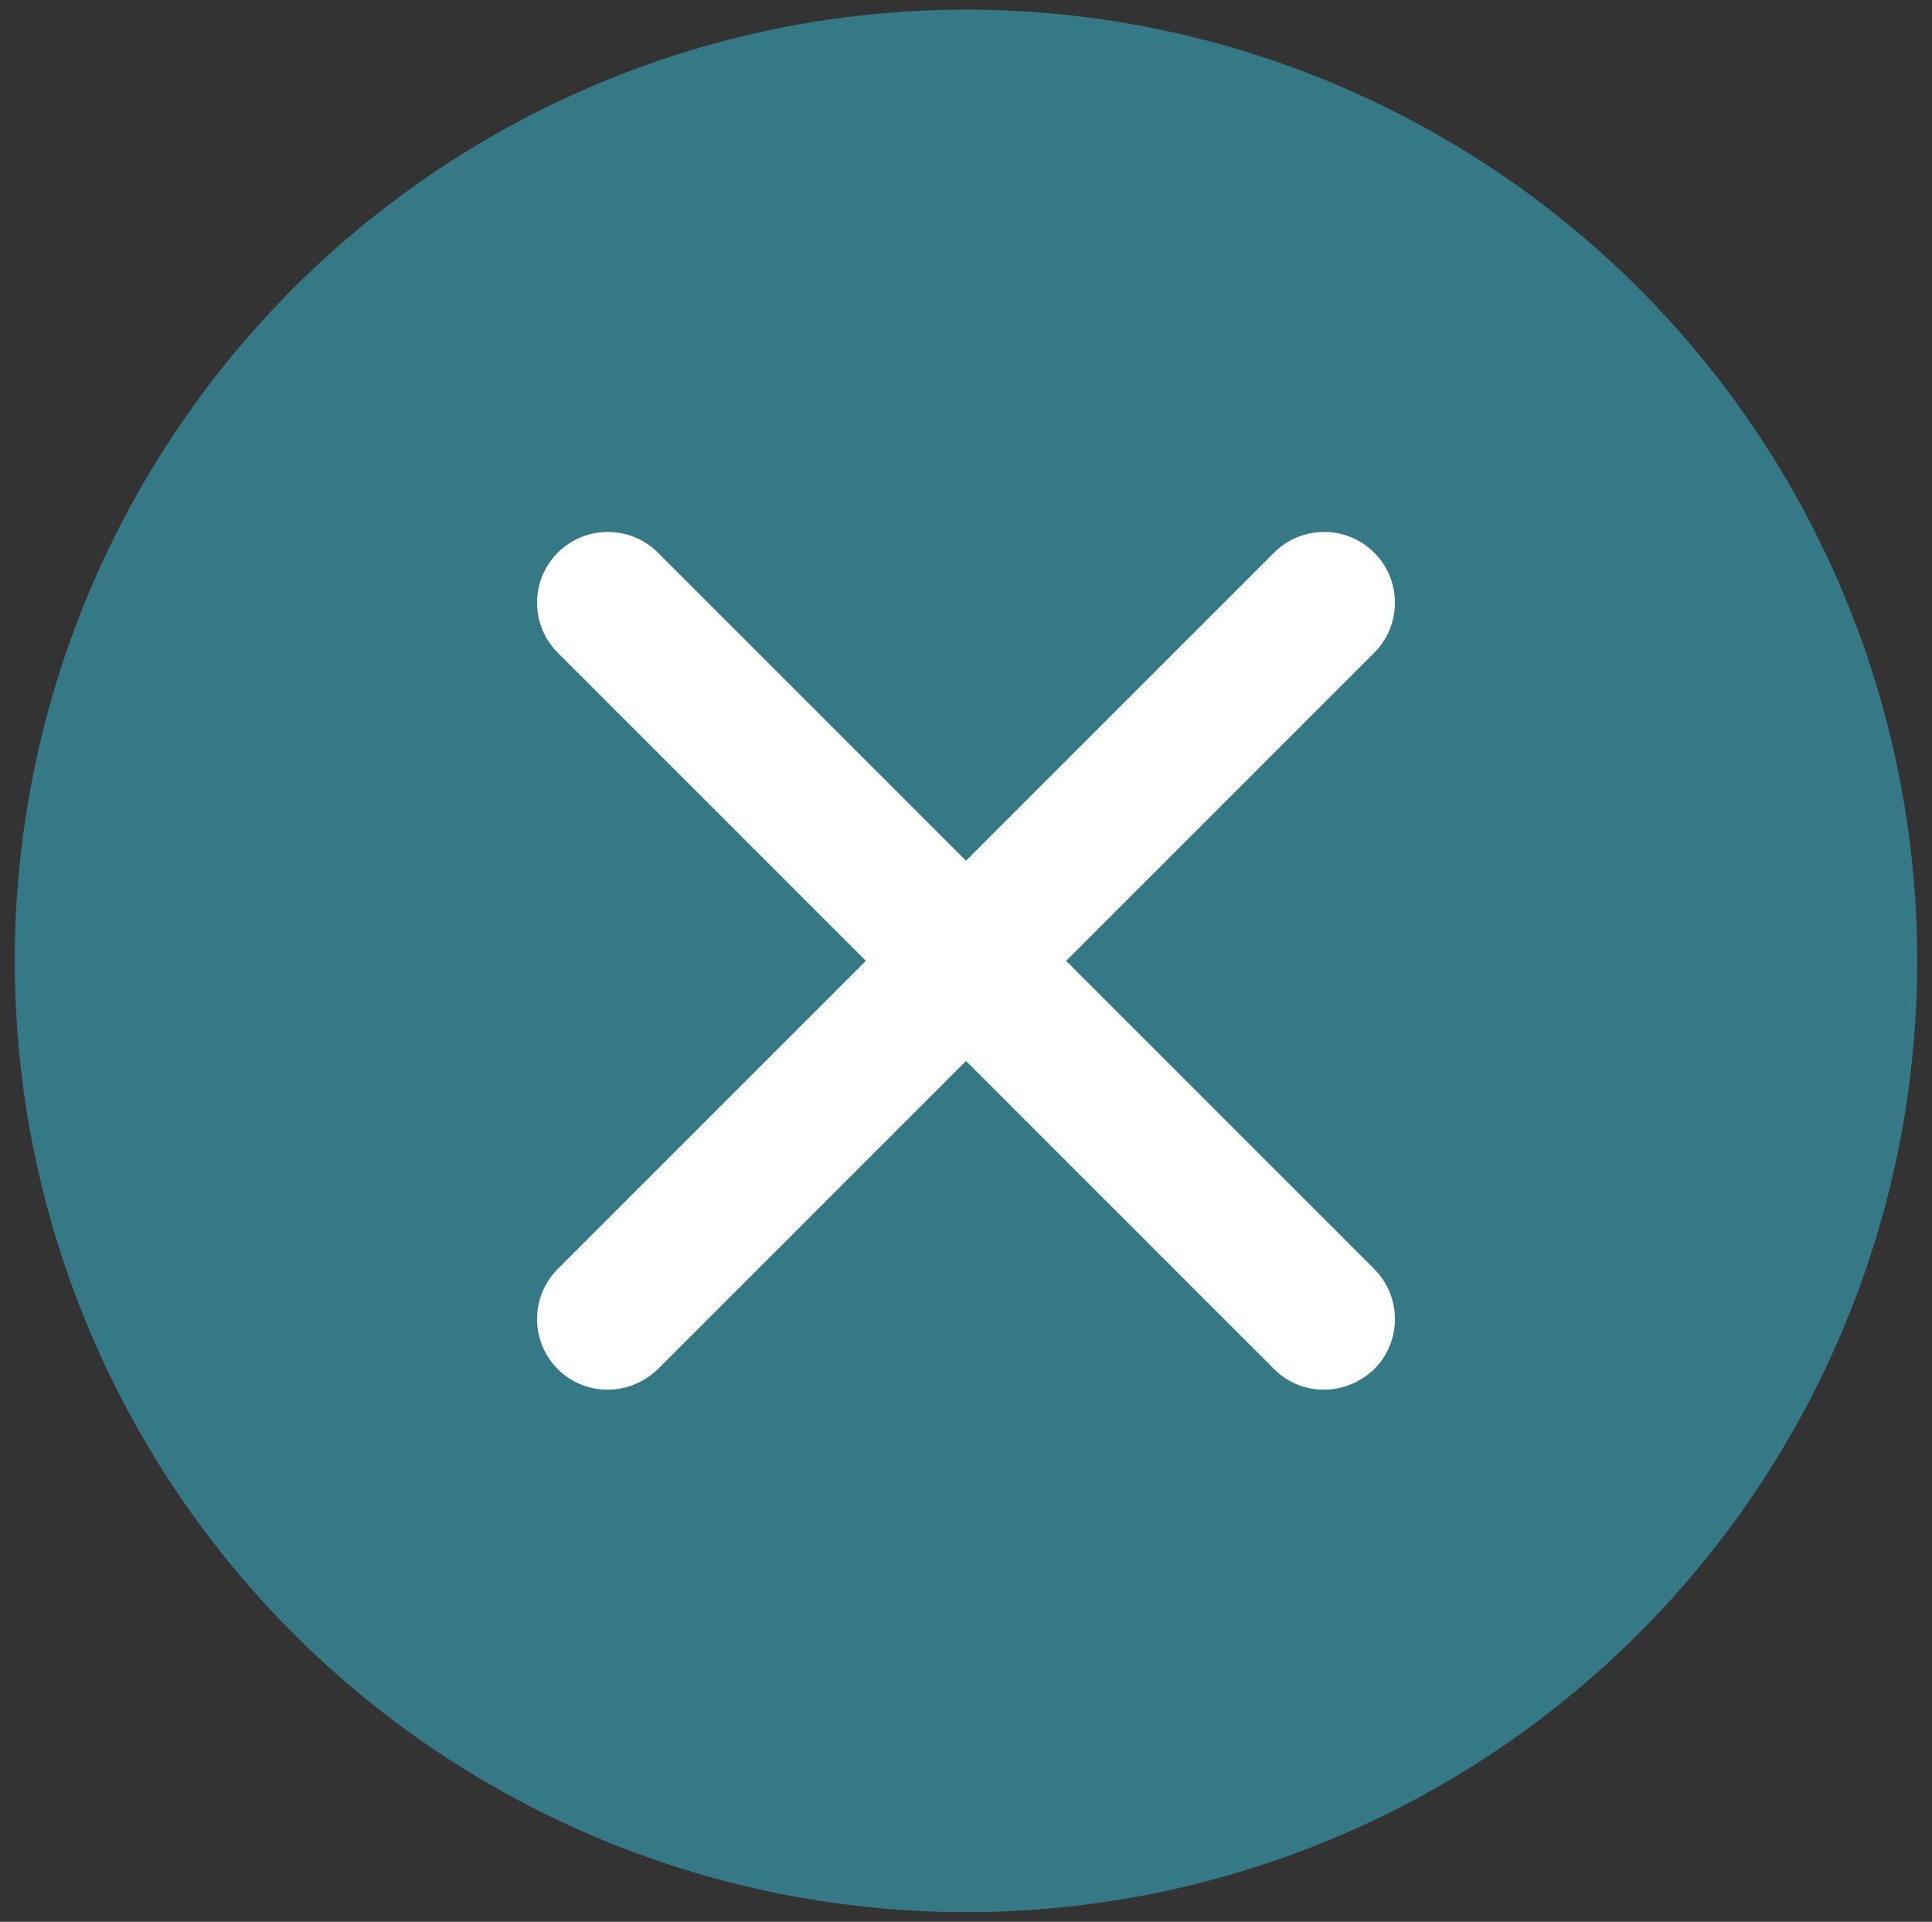
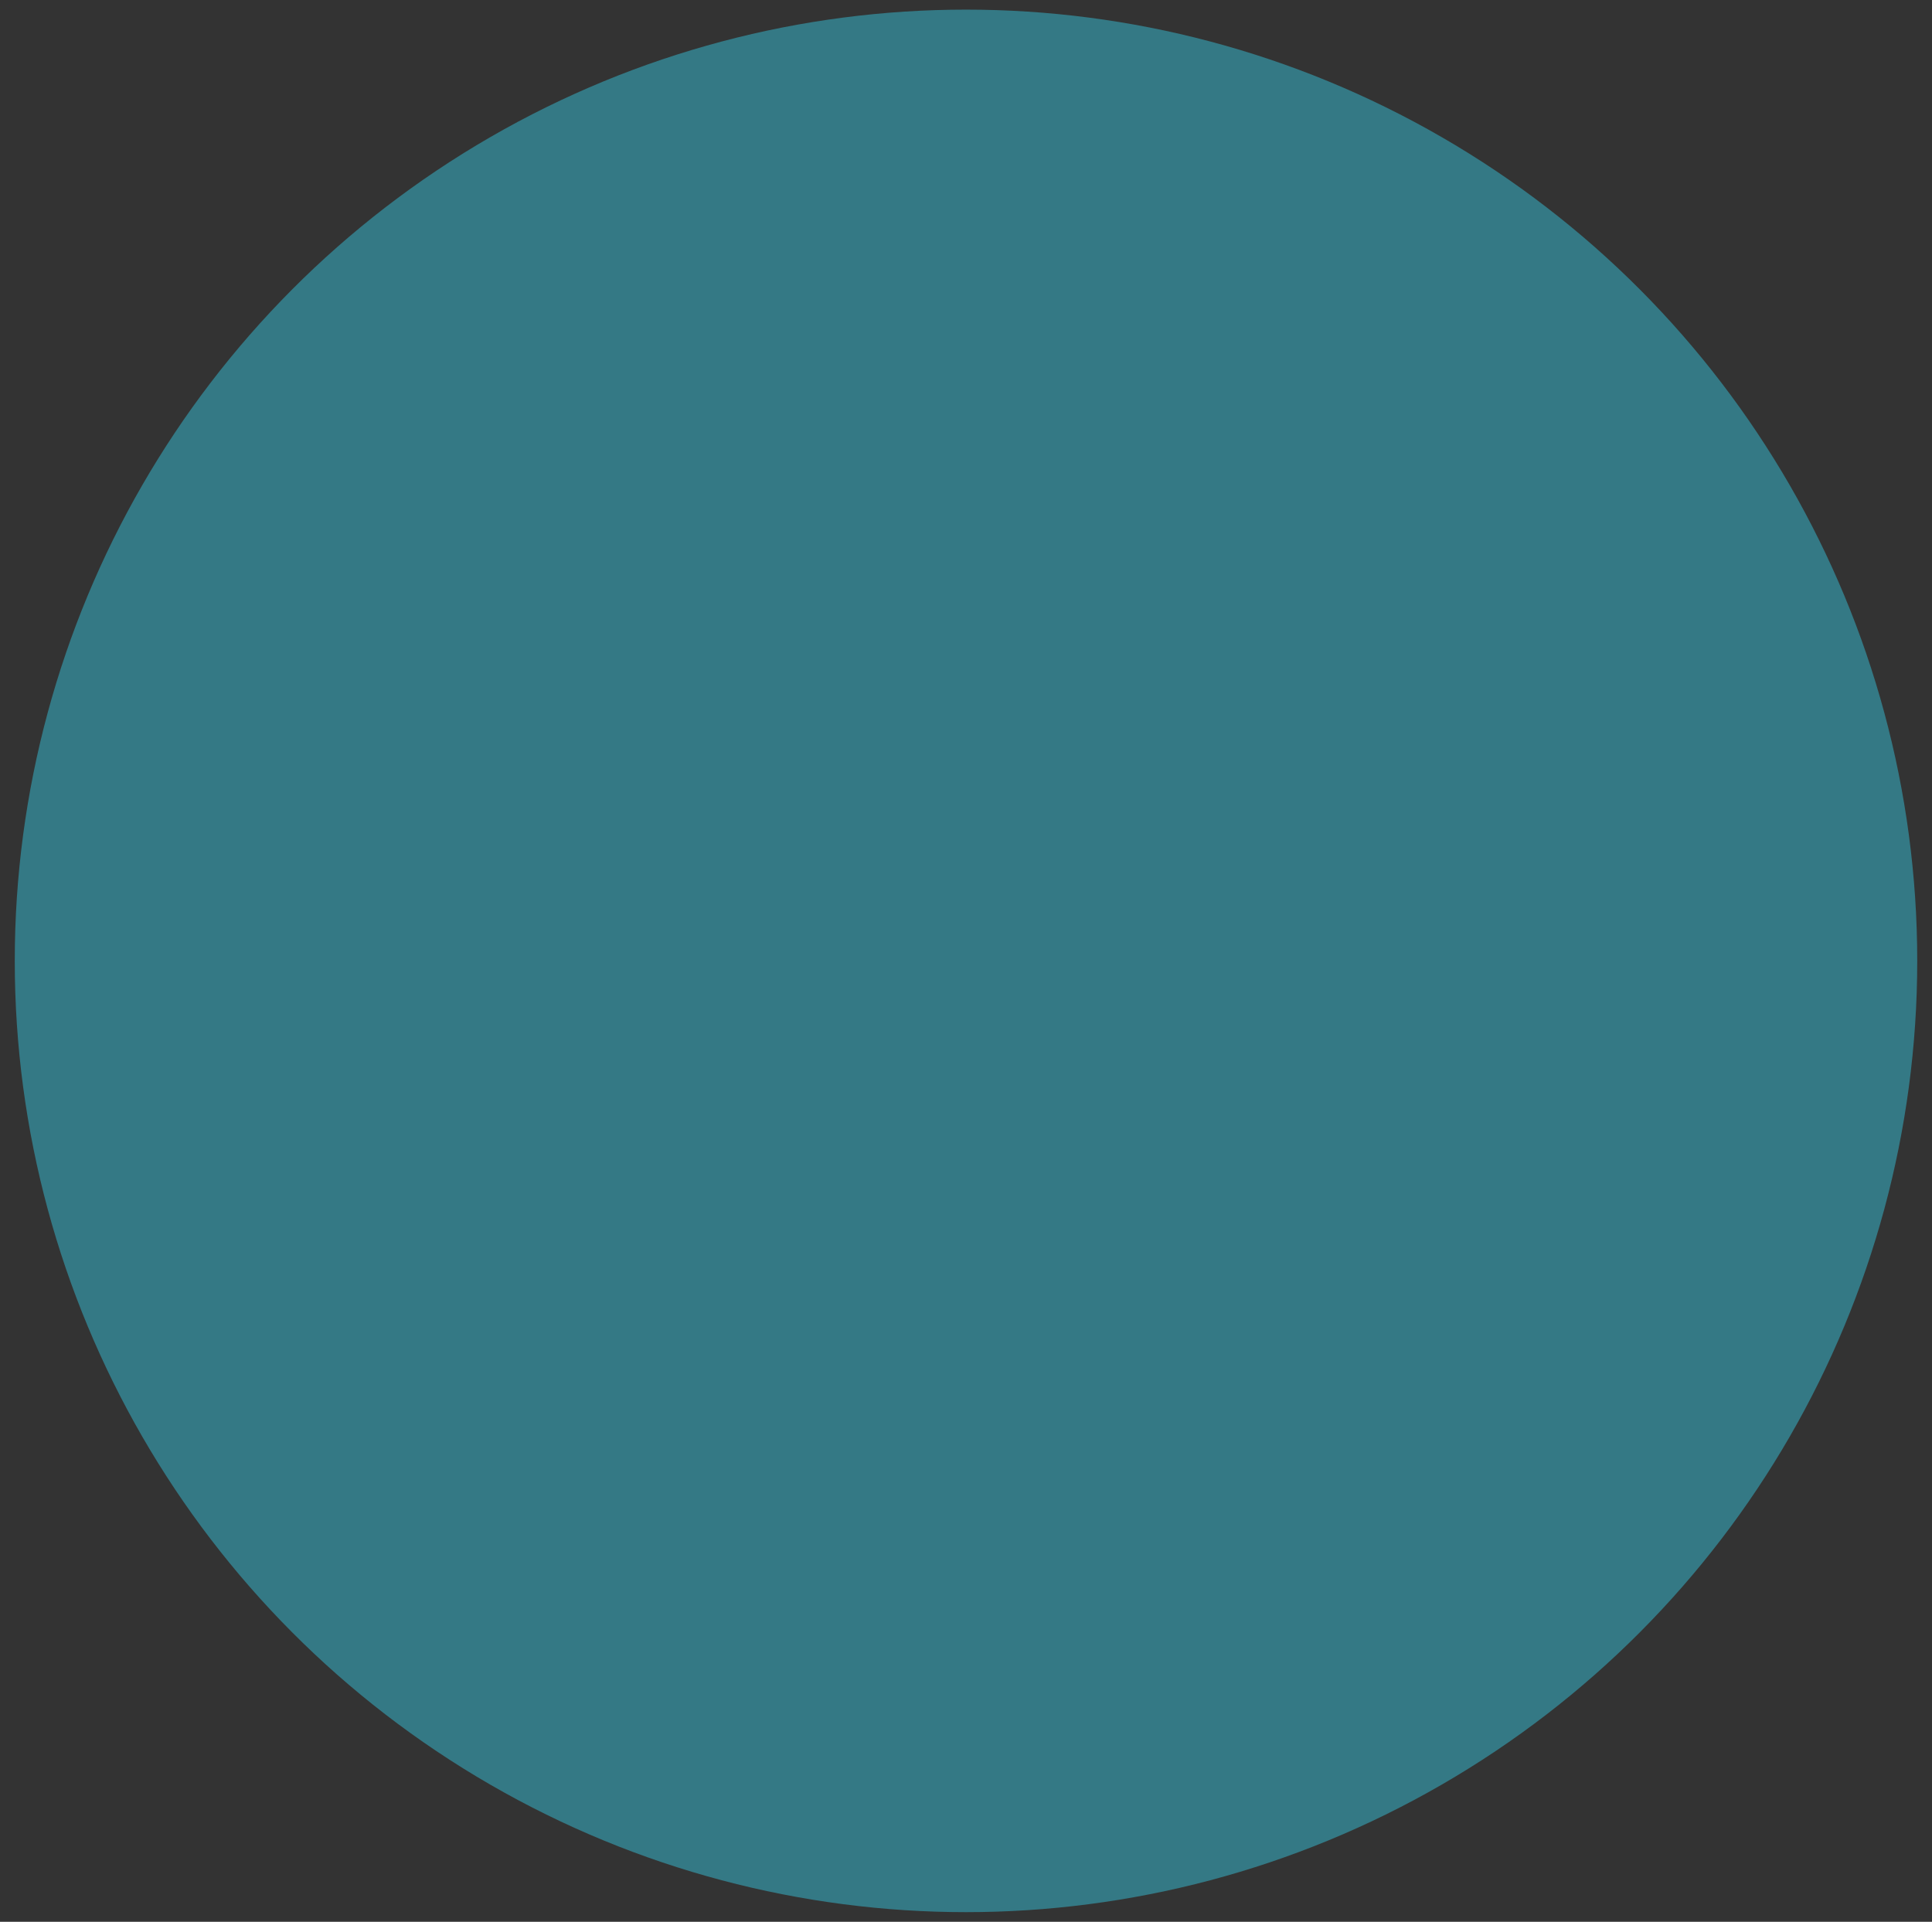
<svg xmlns="http://www.w3.org/2000/svg" id="Laag_1" version="1.1" viewBox="0 0 301 299.4">
  <rect x="0" y="0" width="301" height="299.4" fill="#333333" stroke="none" />
  <defs>
    <style>
      .st0 {
        fill: #347985;
      }

      .st1 {
        fill: #fff;
      }
    </style>
  </defs>
  <circle class="st0" cx="150.5" cy="149.7" r="148.2" />
-   <path class="st1" d="M214.1,86.1c-4.3-4.3-11.3-4.3-15.6,0l-48,48-48-48c-4.3-4.3-11.3-4.3-15.6,0-4.3,4.3-4.3,11.3,0,15.6l48,48-48,48c-4.3,4.3-4.3,11.3,0,15.6,2.2,2.2,5,3.2,7.8,3.2s5.6-1.1,7.8-3.2l48-48,48,48c2.2,2.2,5,3.2,7.8,3.2s5.6-1.1,7.8-3.2c4.3-4.3,4.3-11.3,0-15.6l-48-48,48-48c4.3-4.3,4.3-11.3,0-15.6Z" />
</svg>